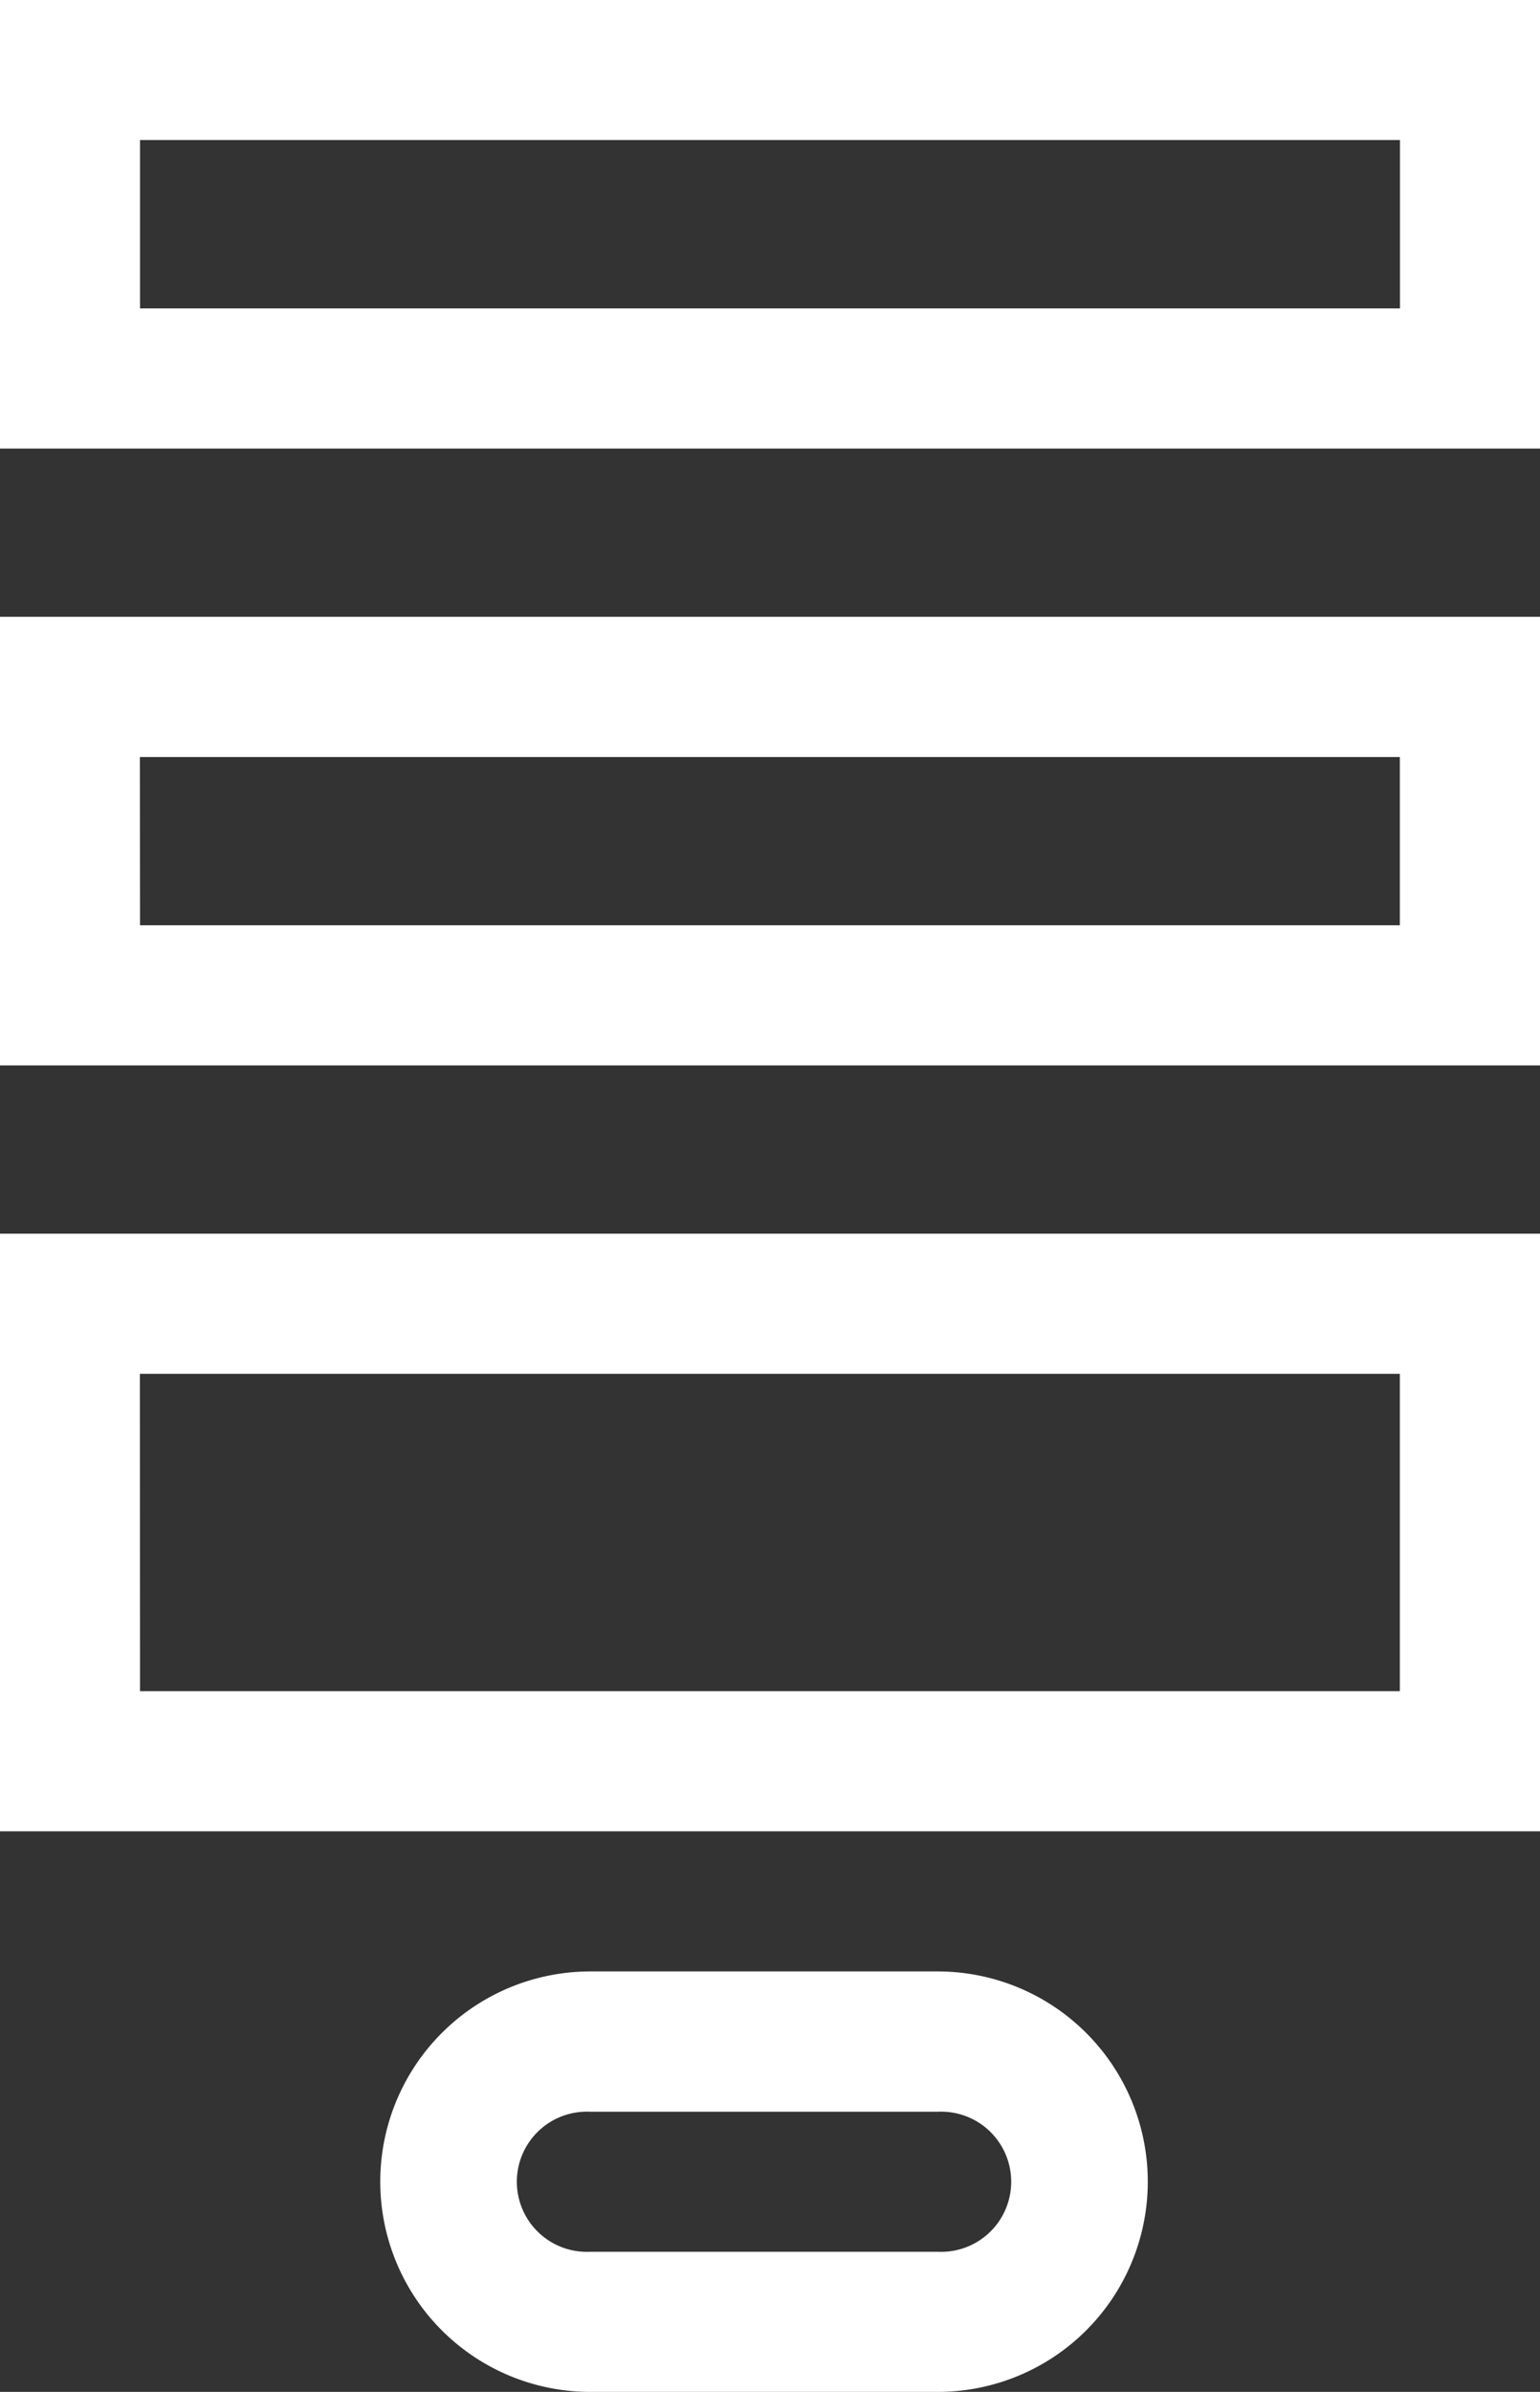
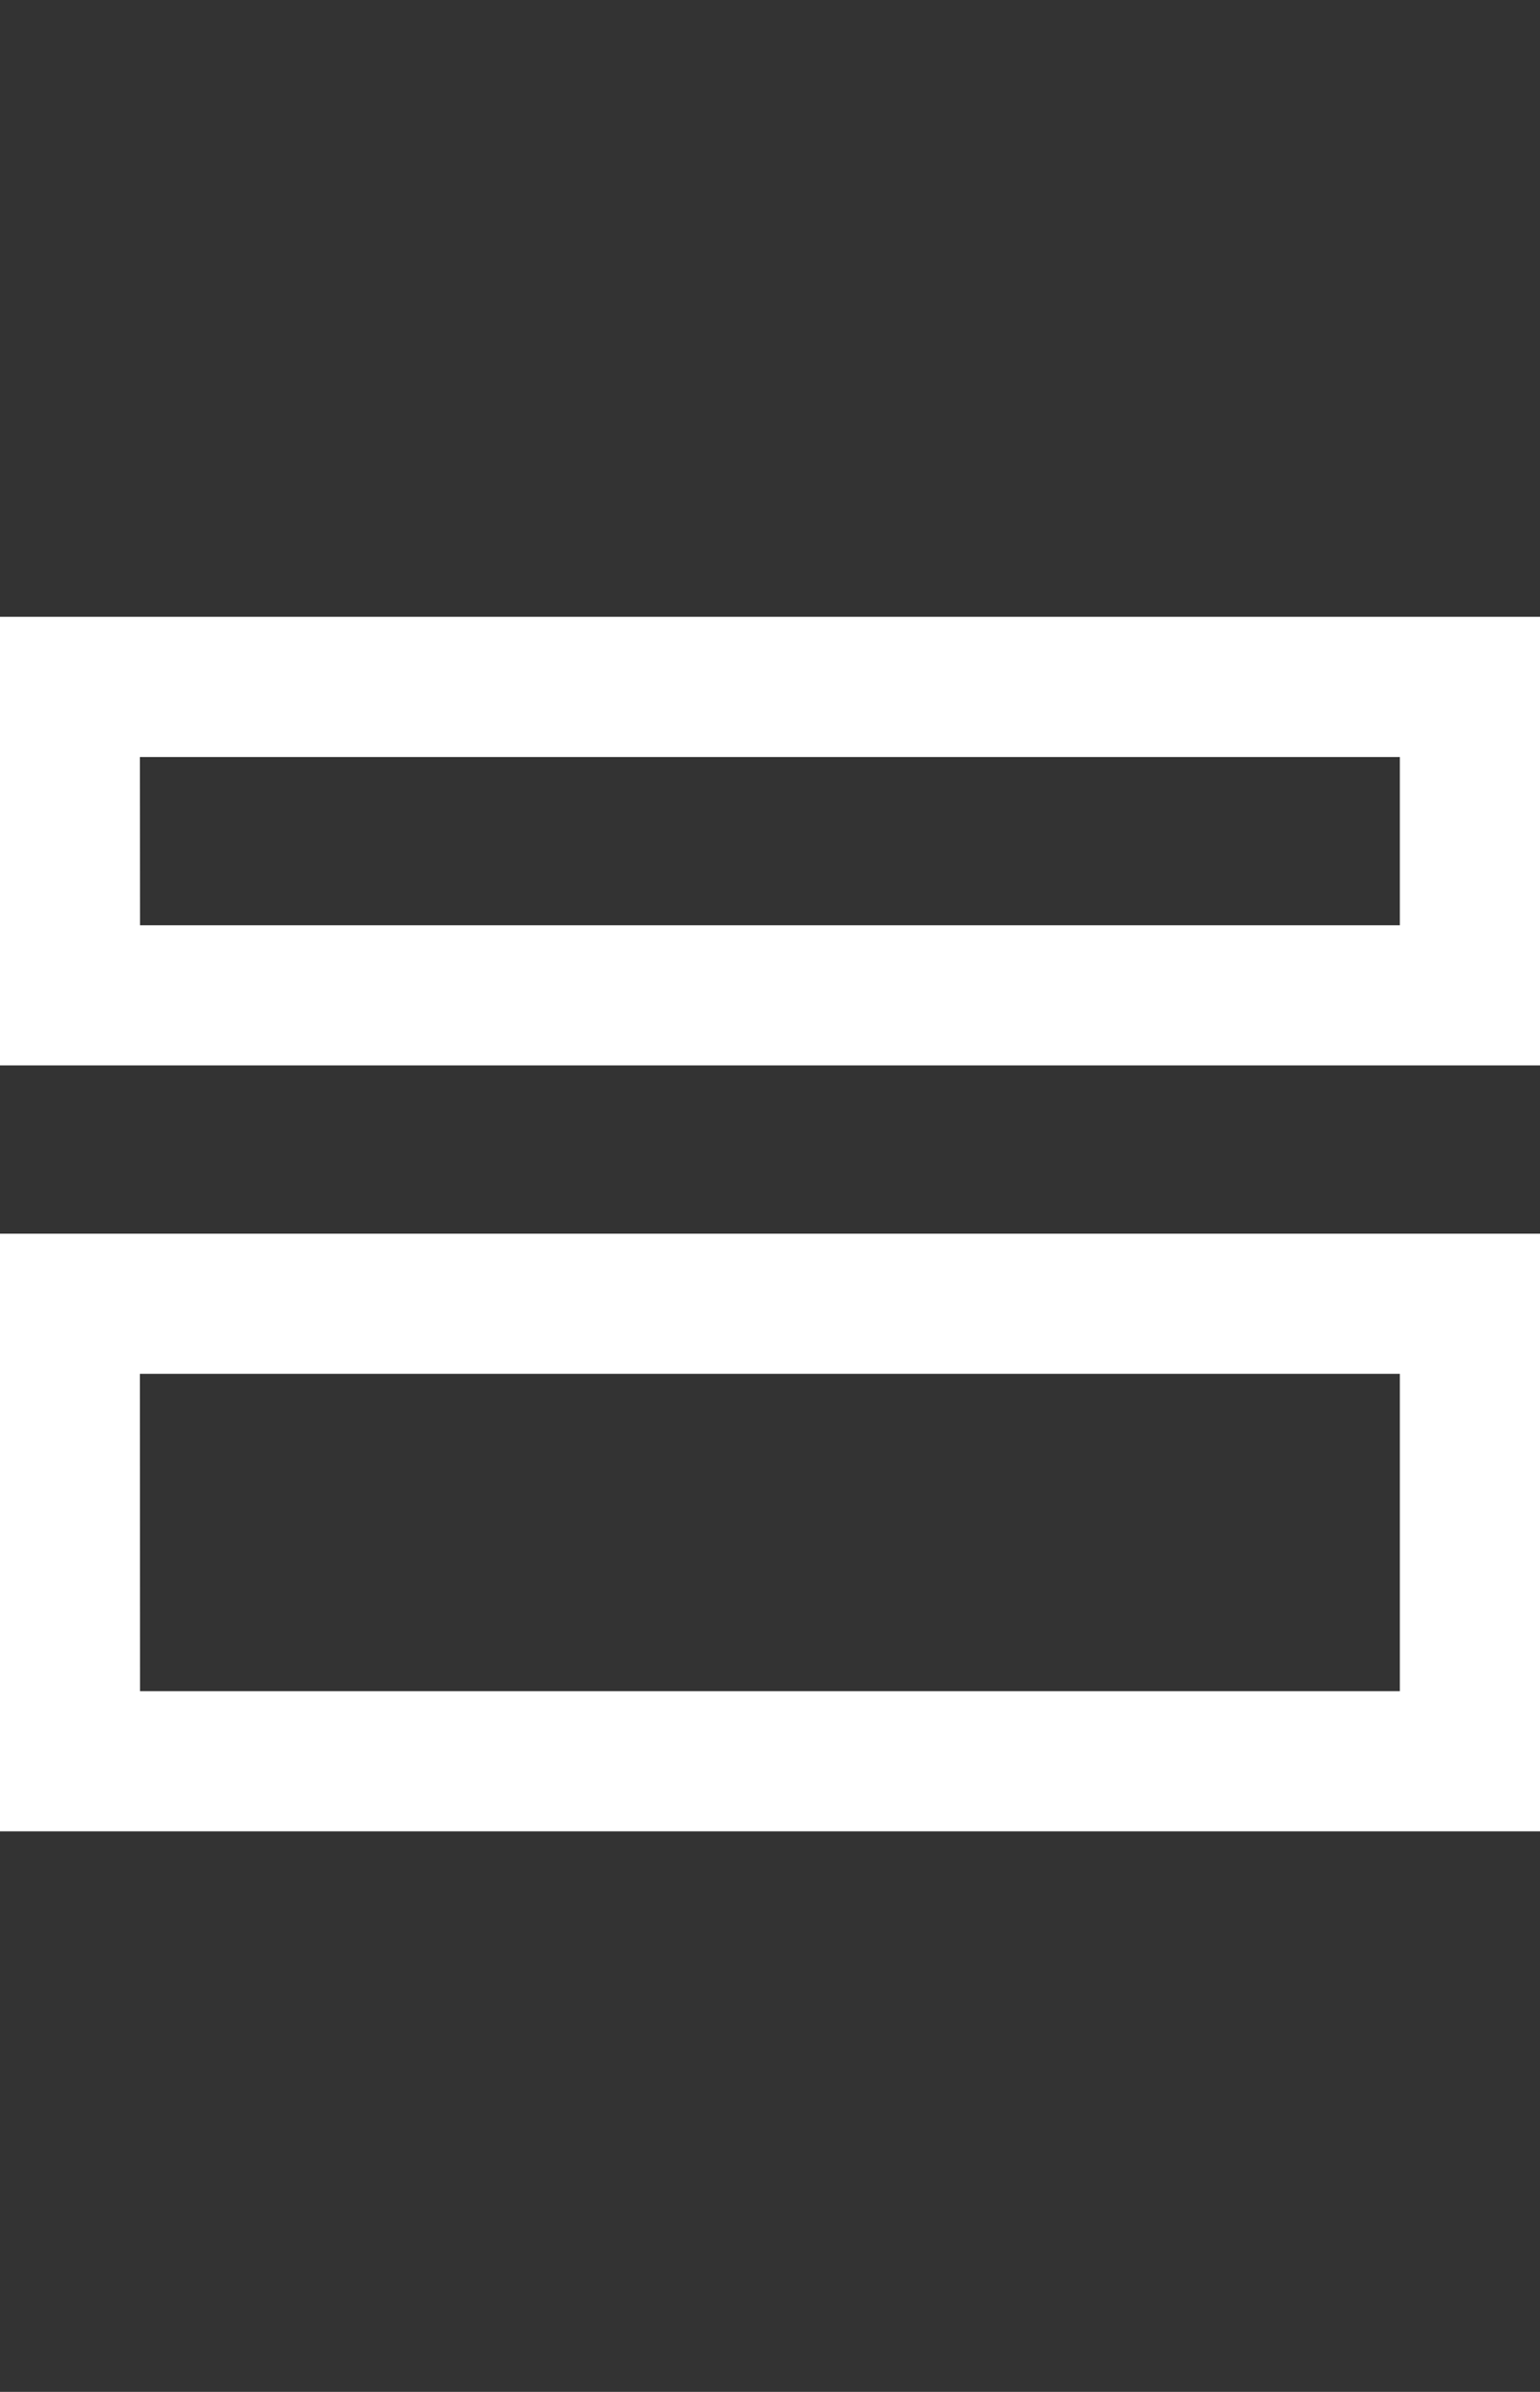
<svg xmlns="http://www.w3.org/2000/svg" width="36.327" height="56.377" viewBox="0 0 36.327 56.377">
  <rect x="0" y="0" width="36.327" height="56.377" fill="#333333" stroke="none" />
  <g id="_027-form" data-name="027-form" transform="translate(-91.043)">
-     <path id="Path_22" data-name="Path 22" d="M91.043,0V10.573H127.37V0Zm33.024,7.269H94.346V3.3h29.721Z" fill="#fff" />
-     <path id="Path_23" data-name="Path 23" d="M91.043,142.609H127.37V132.036H91.043Zm3.3-7.269h29.721v3.966H94.346Z" transform="translate(0 -117.497)" fill="#fff" />
-     <path id="Path_24" data-name="Path 24" d="M185.652,422h-8.195a4.955,4.955,0,0,0,0,9.91h8.195a4.955,4.955,0,1,0,0-9.91Zm0,6.607h-8.195a1.652,1.652,0,1,1,0-3.3h8.195a1.652,1.652,0,1,1,0,3.3Z" transform="translate(-72.489 -375.533)" fill="#fff" />
+     <path id="Path_23" data-name="Path 23" d="M91.043,142.609H127.37V132.036H91.043Zm3.3-7.269h29.721v3.966H94.346" transform="translate(0 -117.497)" fill="#fff" />
    <path id="Path_25" data-name="Path 25" d="M91.043,278.159H127.37V264.073H91.043Zm3.3-10.783h29.721v7.48H94.346Z" transform="translate(0 -234.995)" fill="#fff" />
  </g>
</svg>